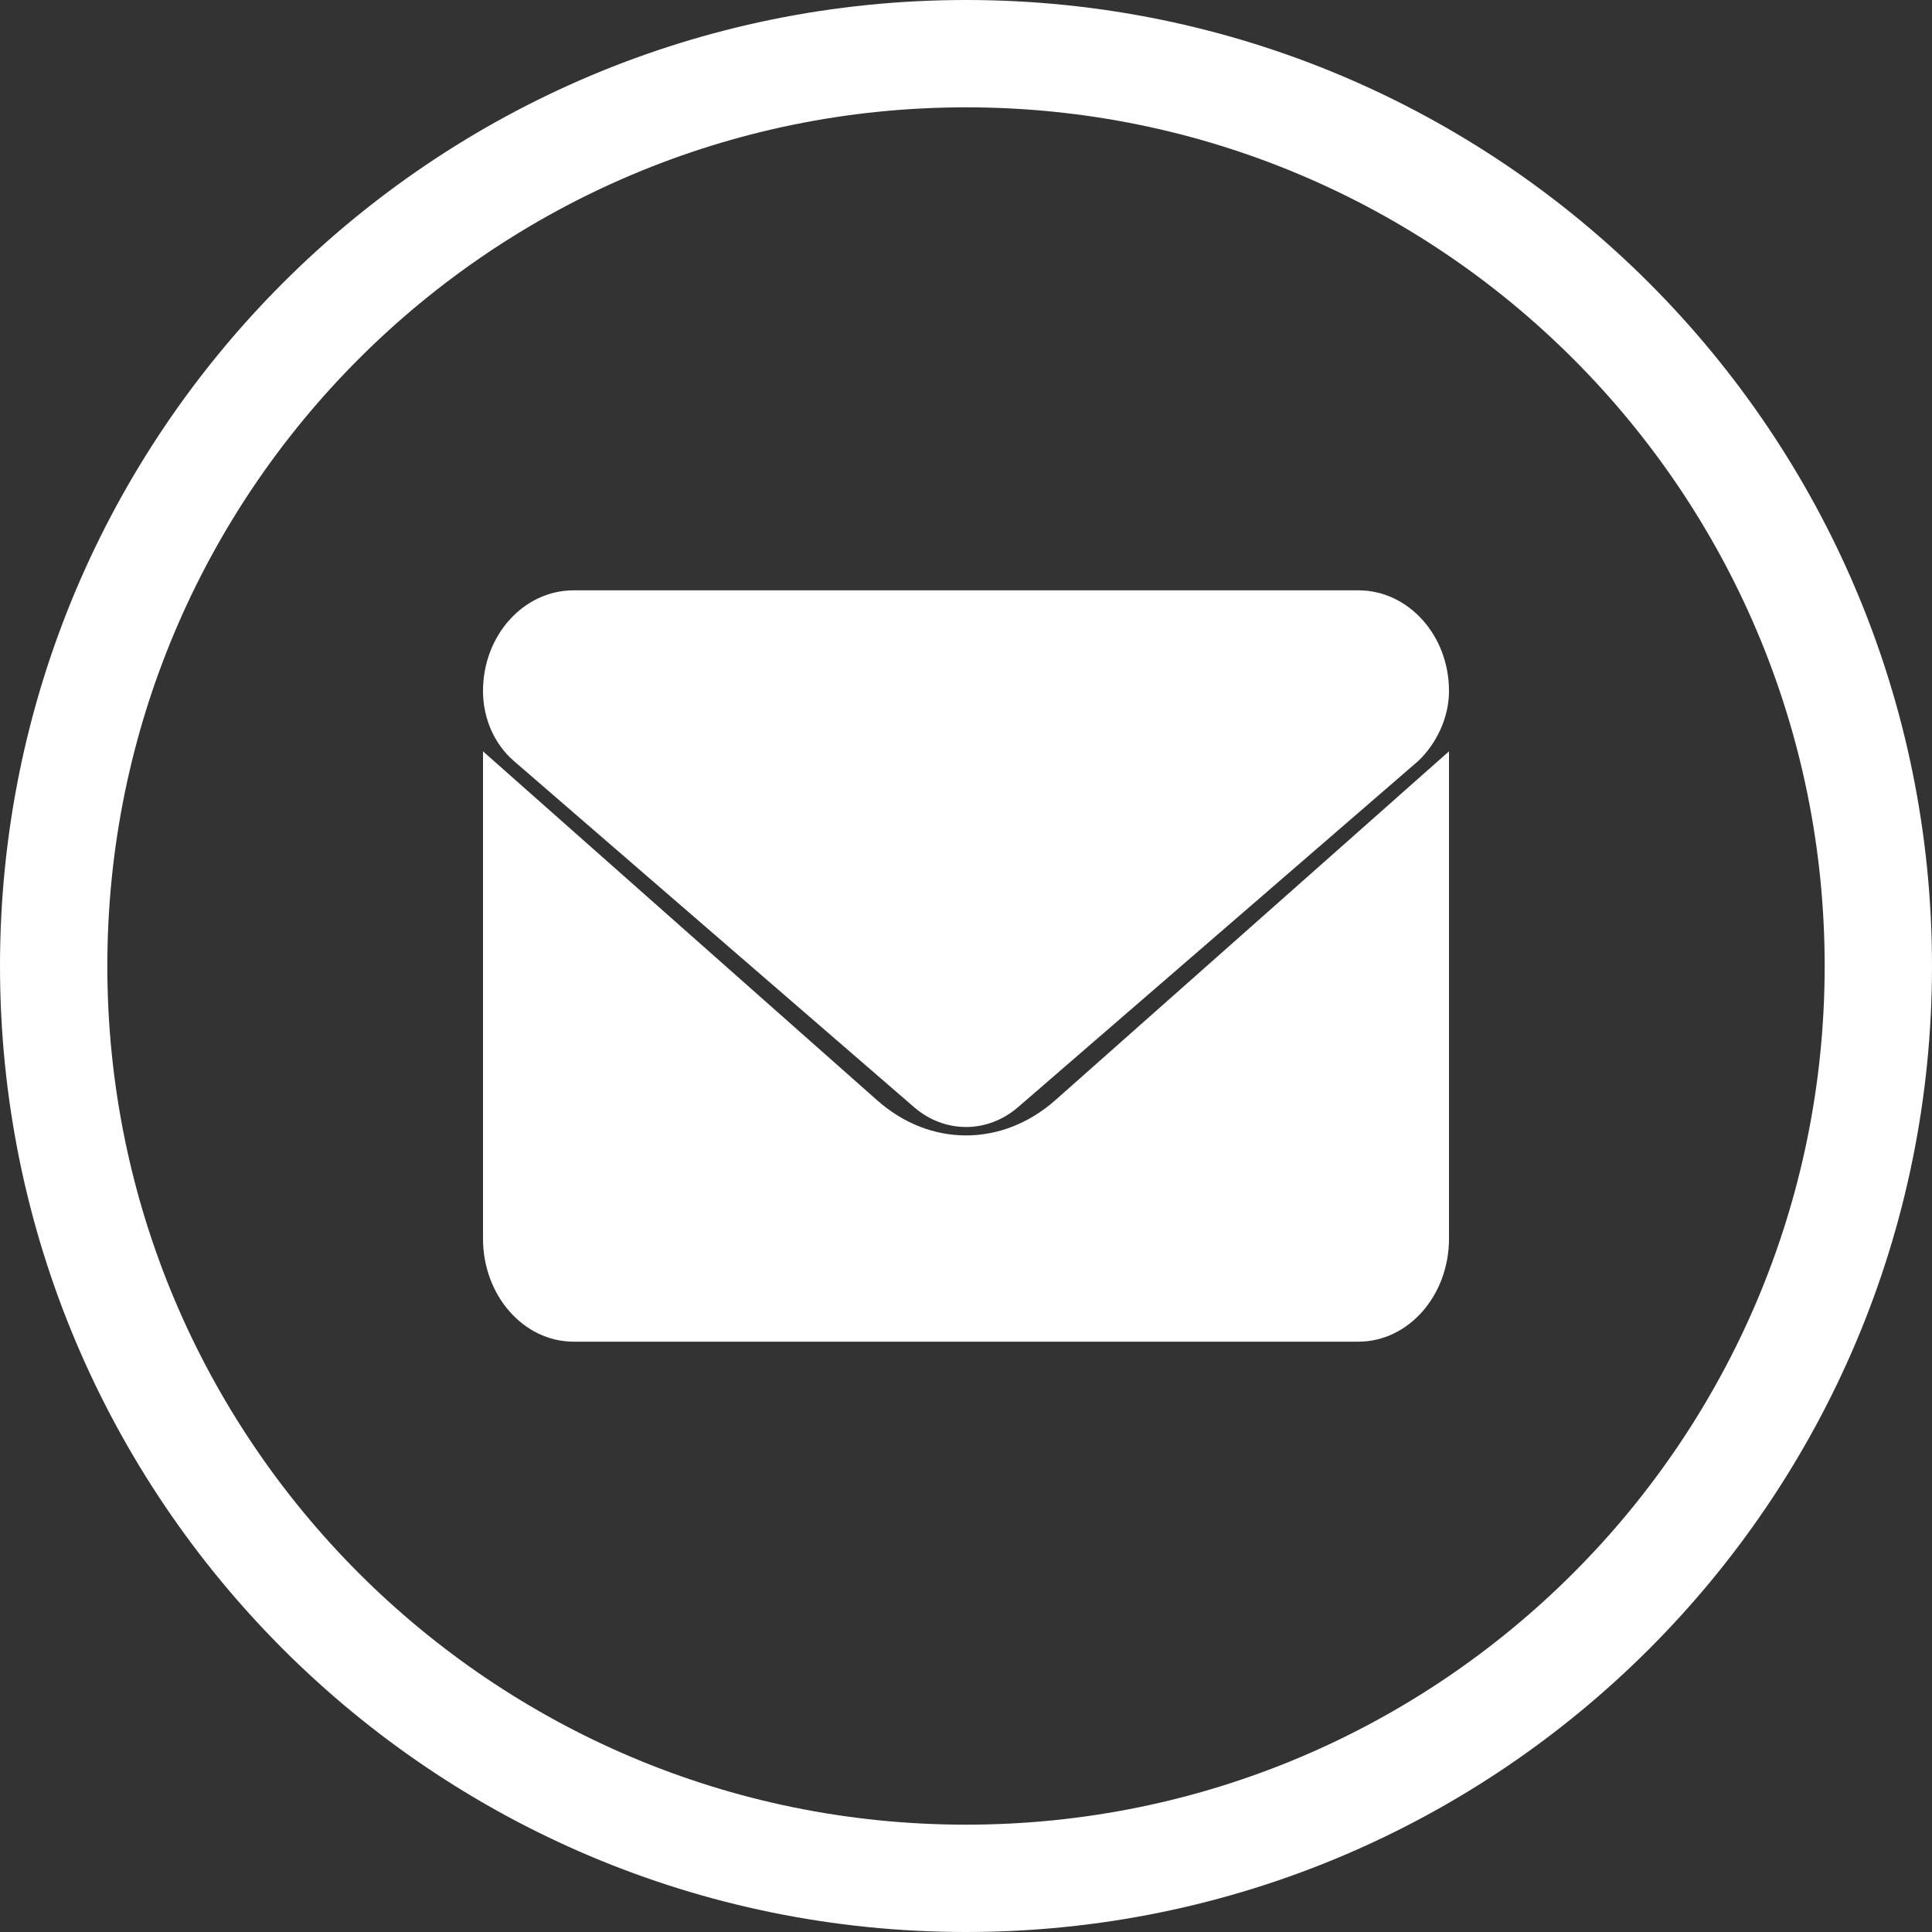
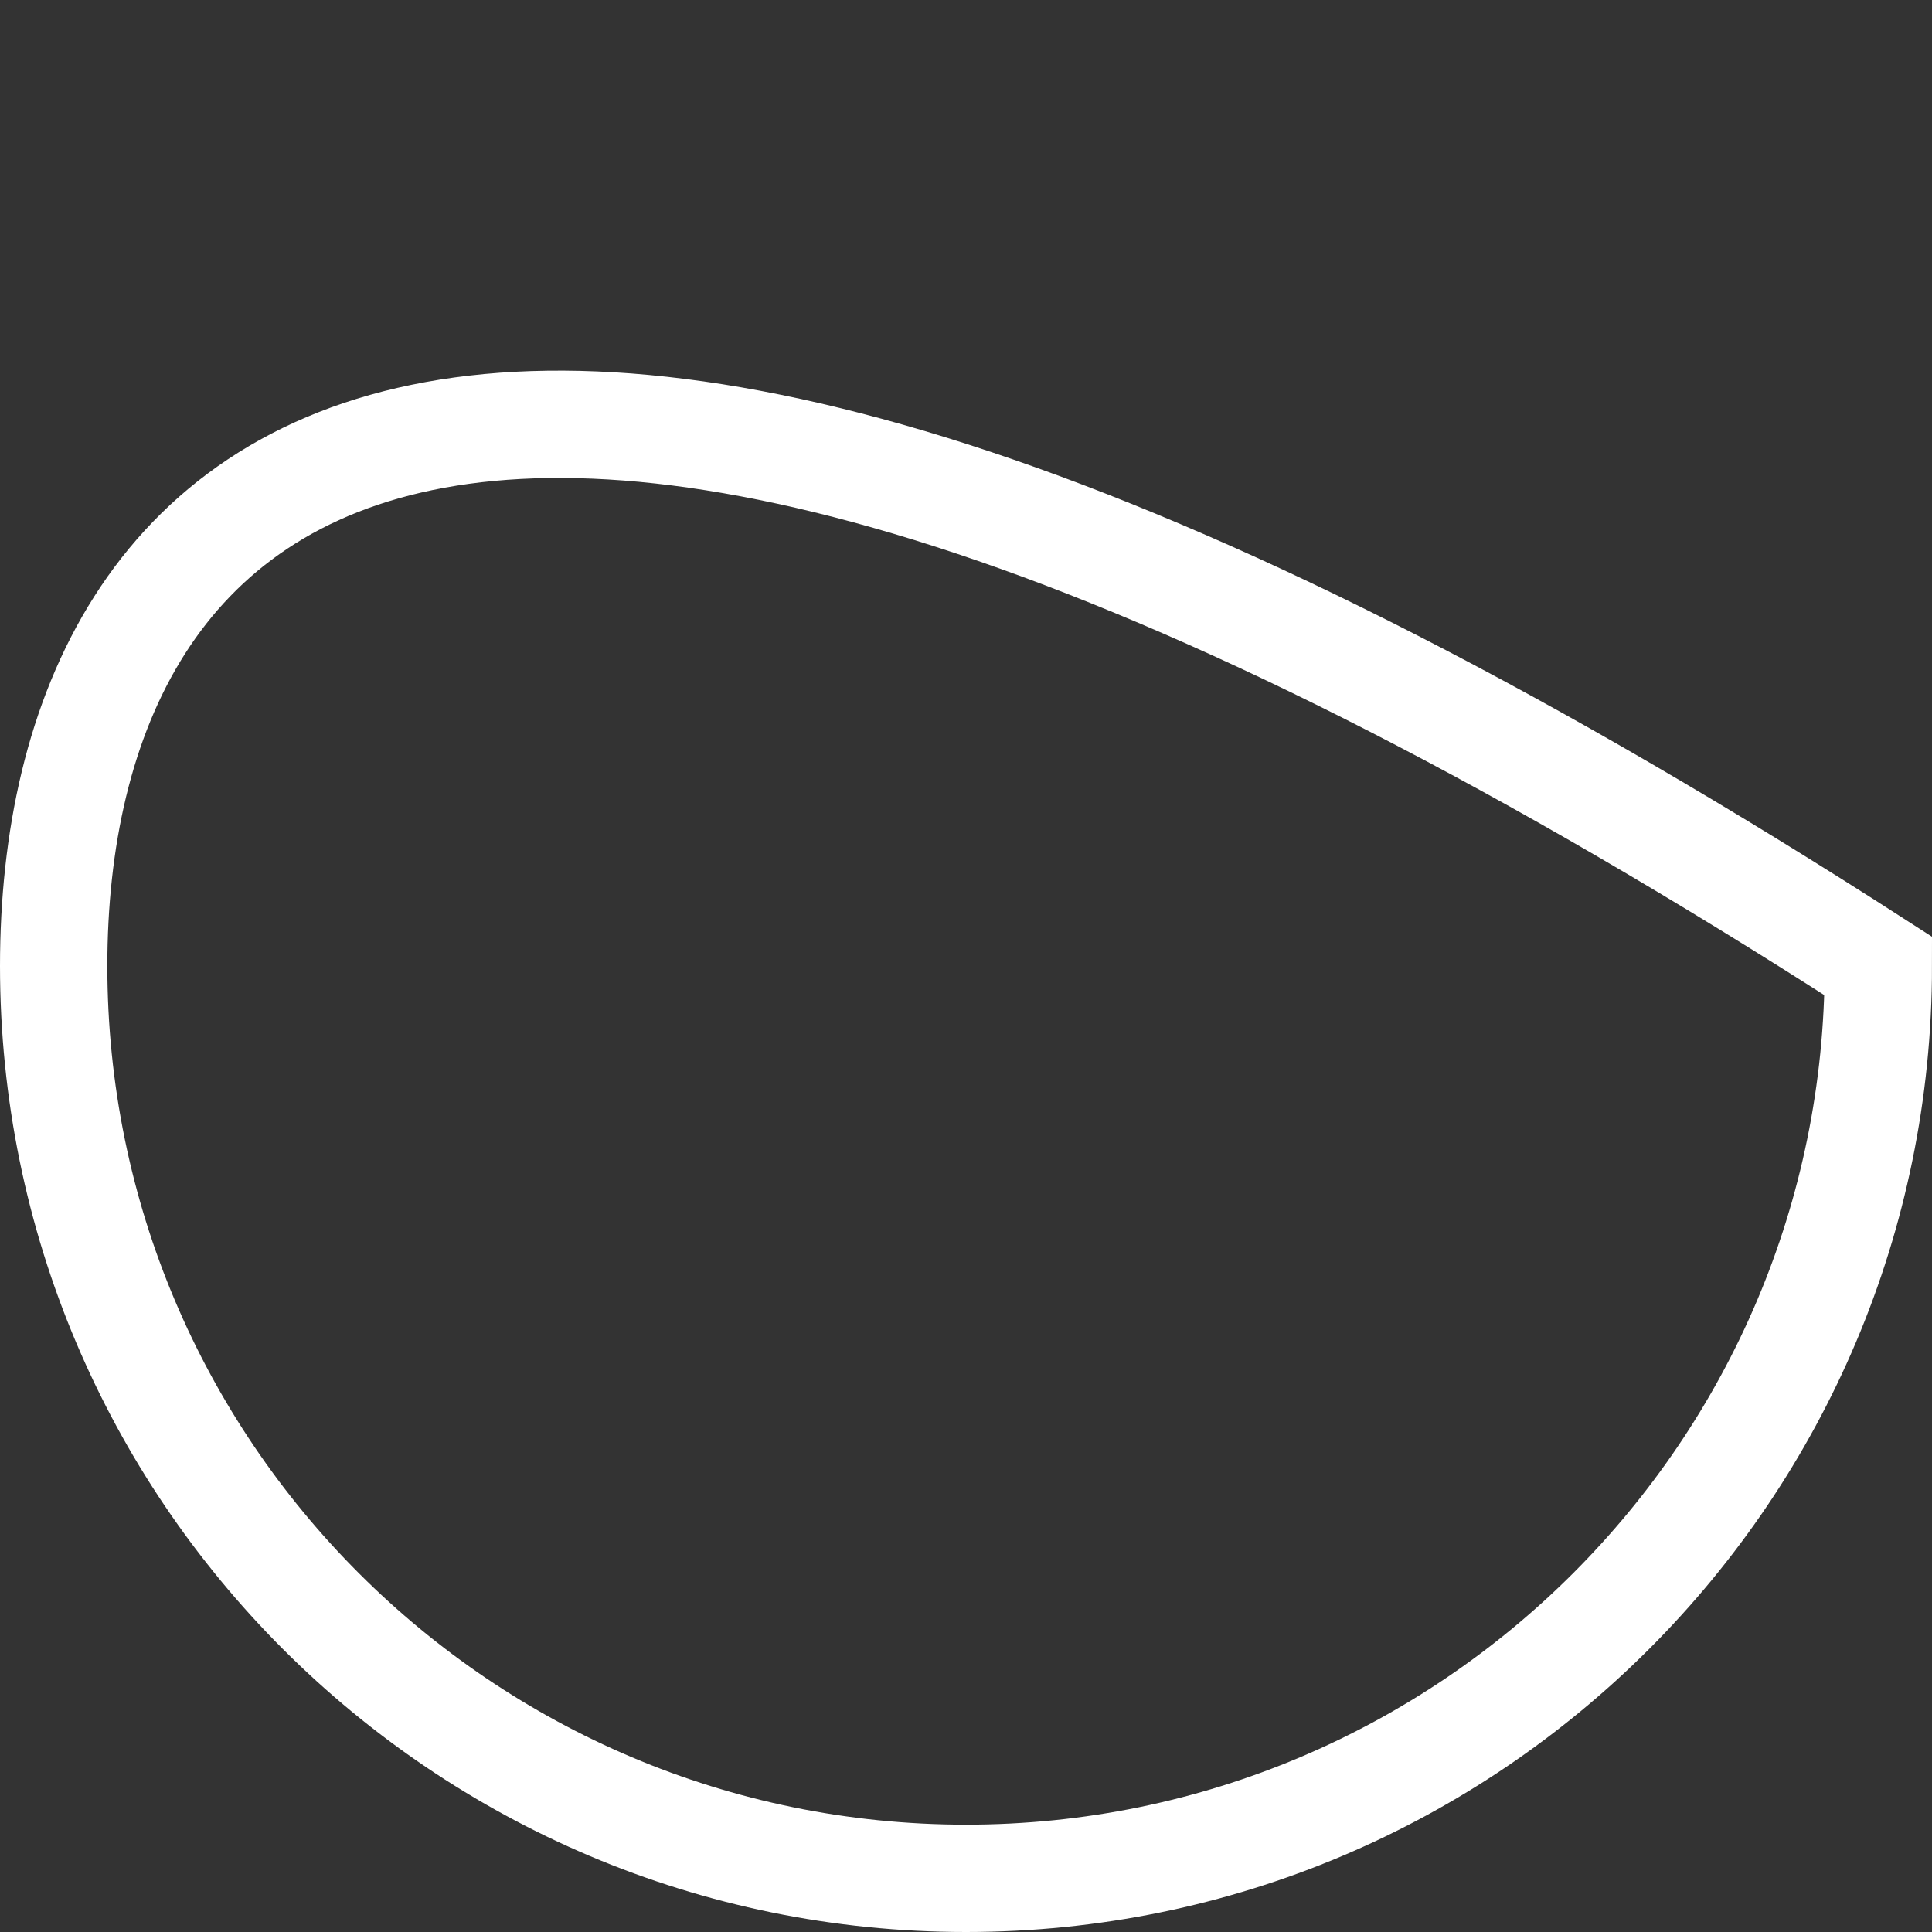
<svg xmlns="http://www.w3.org/2000/svg" width="36px" height="36px" viewBox="0 0 36 36" version="1.1">
  <rect x="0" y="0" width="36" height="36" fill="#333333" stroke="none" />
  <title>Artboard</title>
  <desc>Created with Sketch.</desc>
  <g id="Artboard" stroke="none" stroke-width="1" fill="none" fill-rule="evenodd">
-     <path d="M18,21.157 C17.419,21.157 16.838,20.94 16.342,20.5 L9,14 L9,23.079 C9,24.139 9.756,25 10.688,25 L25.312,25 C26.244,25 27,24.14 27,23.079 L27,14 L19.659,20.505 C19.164,20.941 18.58,21.157 18,21.157 Z M9.573,14.178 L17.033,20.631 C17.602,21.123 18.399,21.123 18.969,20.631 L26.429,14.178 C26.757,13.865 27,13.384 27,12.876 C27,11.84 26.244,11 25.312,11 L10.688,11 C9.756,11 9,11.84 9,12.876 C9,13.384 9.211,13.865 9.573,14.178 Z" id="Shape" fill="#FFFFFF" fill-rule="nonzero" />
-     <path d="M18,35 C27.389,35 35,27.389 35,18 C35,8.611 27.389,1 18,1 C8.611,1 1,8.611 1,18 C1,27.389 8.611,35 18,35" id="Path" stroke="#FFFFFF" stroke-width="2" />
+     <path d="M18,35 C27.389,35 35,27.389 35,18 C8.611,1 1,8.611 1,18 C1,27.389 8.611,35 18,35" id="Path" stroke="#FFFFFF" stroke-width="2" />
  </g>
</svg>